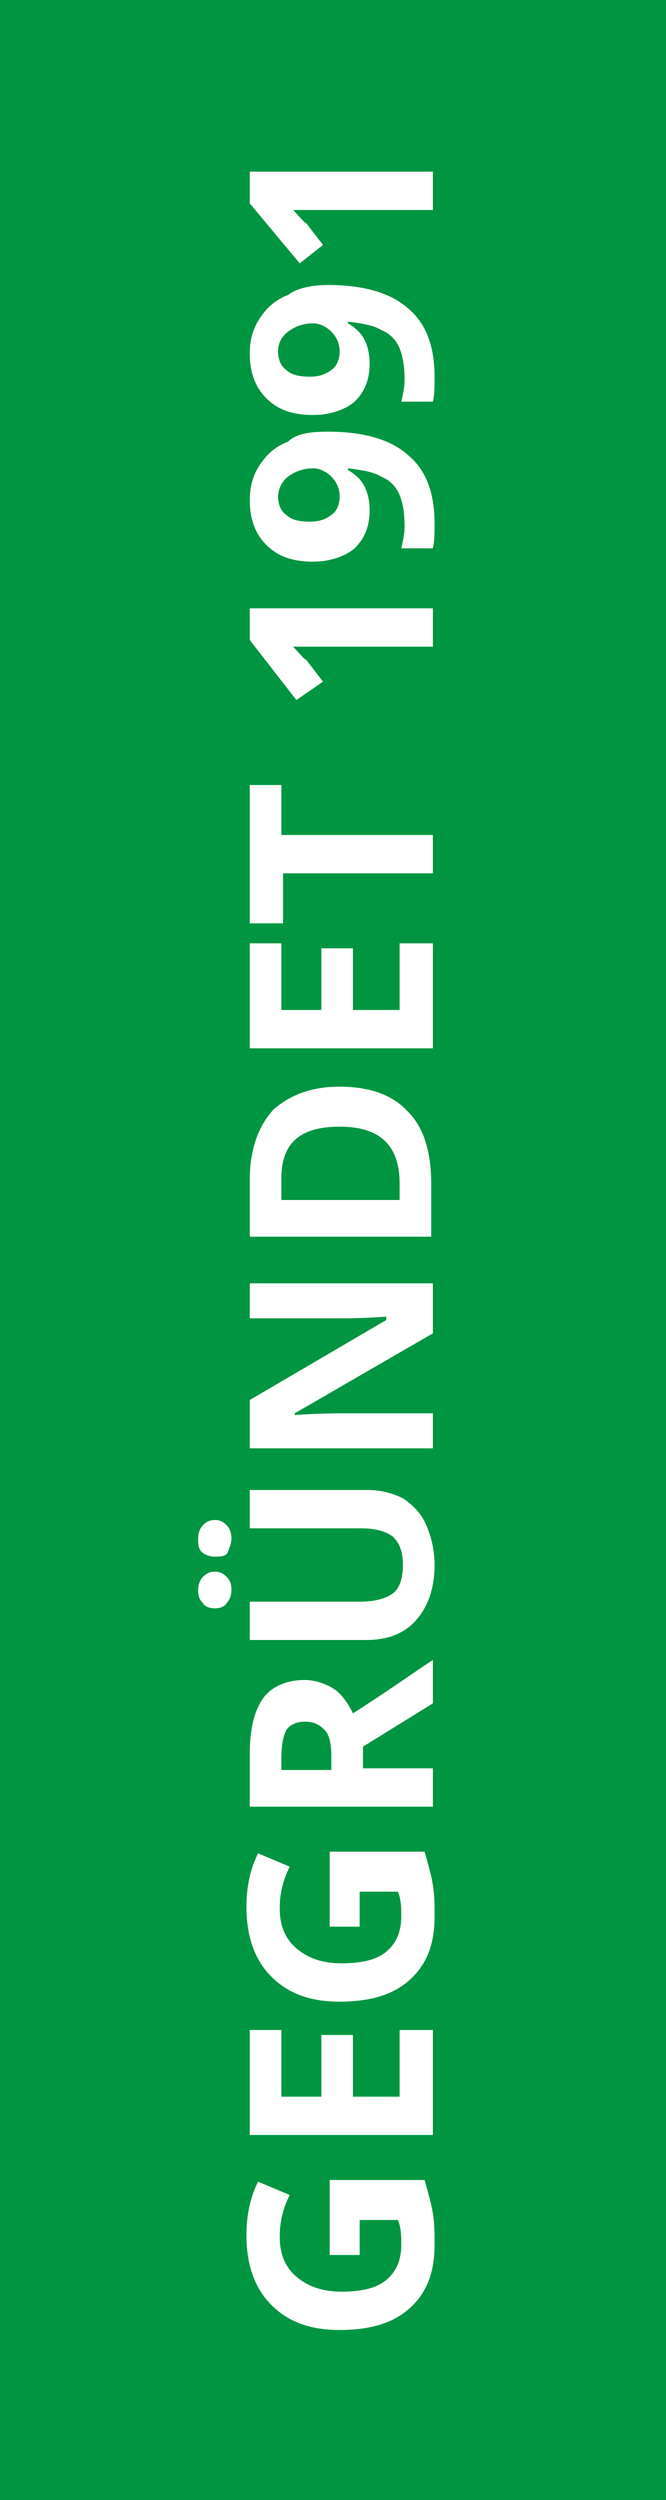
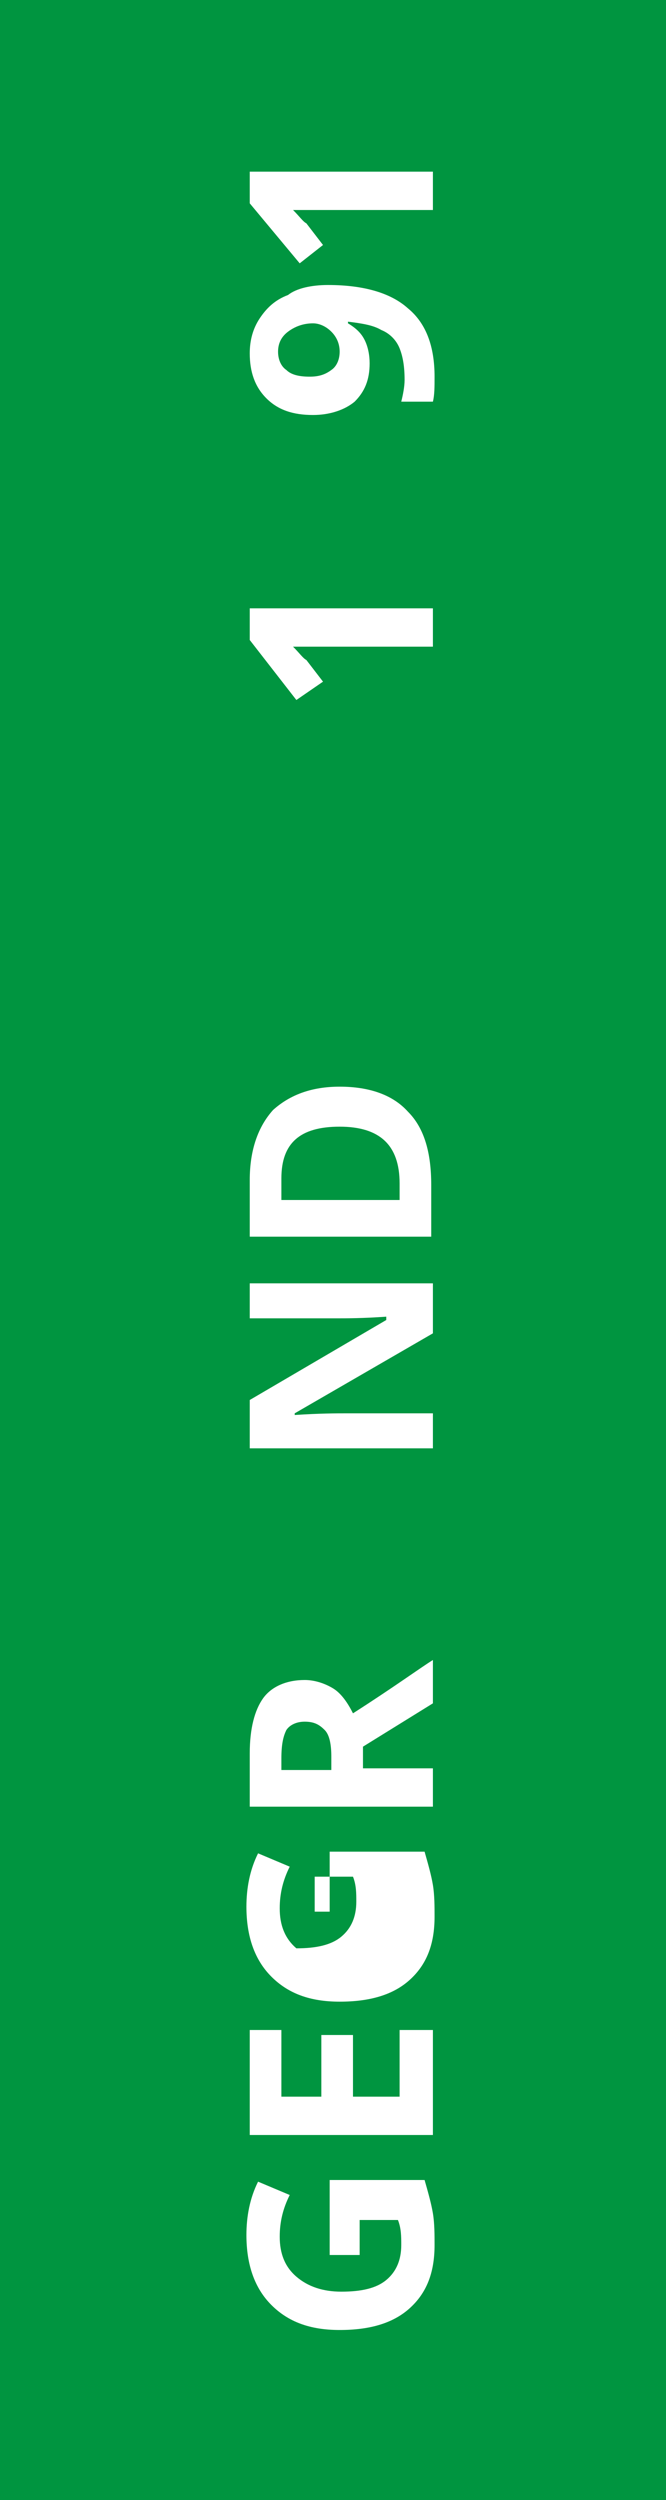
<svg xmlns="http://www.w3.org/2000/svg" version="1.1" id="Ebene_1" x="0px" y="0px" viewBox="0 0 40 150" style="enable-background:new 0 0 40 150;" xml:space="preserve">
  <style type="text/css">
	.st0{fill:#009540;}
	.st1{fill:#FFFFFF;}
</style>
  <rect class="st0" width="40" height="150" />
  <g>
    <path class="st1" d="M19.8,135.1v-4.3h5.7c0.2,0.7,0.4,1.4,0.5,2c0.1,0.6,0.1,1.3,0.1,1.9c0,1.7-0.5,2.9-1.5,3.8s-2.4,1.3-4.2,1.3   c-1.8,0-3.1-0.5-4.1-1.5c-1-1-1.5-2.4-1.5-4.2c0-1.1,0.2-2.2,0.7-3.2l1.9,0.8c-0.4,0.8-0.6,1.6-0.6,2.5c0,1,0.3,1.8,1,2.4   c0.7,0.6,1.6,0.9,2.7,0.9c1.2,0,2.1-0.2,2.7-0.7c0.6-0.5,0.9-1.2,0.9-2.1c0-0.5,0-1-0.2-1.5h-2.3v2.1H19.8z" />
    <path class="st1" d="M26,121.8v6.3H15v-6.3h1.9v4h2.4v-3.7h1.9v3.7H24v-4H26z" />
-     <path class="st1" d="M19.8,115.4v-4.3h5.7c0.2,0.7,0.4,1.4,0.5,2c0.1,0.6,0.1,1.3,0.1,1.9c0,1.7-0.5,2.9-1.5,3.8s-2.4,1.3-4.2,1.3   c-1.8,0-3.1-0.5-4.1-1.5c-1-1-1.5-2.4-1.5-4.2c0-1.1,0.2-2.2,0.7-3.2l1.9,0.8c-0.4,0.8-0.6,1.6-0.6,2.5c0,1,0.3,1.8,1,2.4   c0.7,0.6,1.6,0.9,2.7,0.9c1.2,0,2.1-0.2,2.7-0.7c0.6-0.5,0.9-1.2,0.9-2.1c0-0.5,0-1-0.2-1.5h-2.3v2.1H19.8z" />
+     <path class="st1" d="M19.8,115.4v-4.3h5.7c0.2,0.7,0.4,1.4,0.5,2c0.1,0.6,0.1,1.3,0.1,1.9c0,1.7-0.5,2.9-1.5,3.8s-2.4,1.3-4.2,1.3   c-1.8,0-3.1-0.5-4.1-1.5c-1-1-1.5-2.4-1.5-4.2c0-1.1,0.2-2.2,0.7-3.2l1.9,0.8c-0.4,0.8-0.6,1.6-0.6,2.5c0,1,0.3,1.8,1,2.4   c1.2,0,2.1-0.2,2.7-0.7c0.6-0.5,0.9-1.2,0.9-2.1c0-0.5,0-1-0.2-1.5h-2.3v2.1H19.8z" />
    <path class="st1" d="M21.8,106.1H26v2.3H15v-3.2c0-1.5,0.3-2.6,0.8-3.3s1.4-1.1,2.5-1.1c0.6,0,1.2,0.2,1.7,0.5s0.9,0.9,1.2,1.5   c2.5-1.6,4-2.7,4.8-3.2v2.6l-4.2,2.6V106.1z M19.9,106.1v-0.7c0-0.7-0.1-1.3-0.4-1.6s-0.6-0.5-1.2-0.5c-0.5,0-0.9,0.2-1.1,0.5   c-0.2,0.4-0.3,0.9-0.3,1.7v0.7H19.9z" />
-     <path class="st1" d="M12.9,93.4c-0.3,0-0.6-0.1-0.8-0.3c-0.2-0.2-0.2-0.5-0.2-0.8c0-0.3,0.1-0.6,0.3-0.8s0.4-0.3,0.7-0.3   c0.3,0,0.5,0.1,0.7,0.3s0.3,0.5,0.3,0.8c0,0.3-0.1,0.5-0.2,0.8S13.2,93.4,12.9,93.4z M12.9,96.5c-0.3,0-0.6-0.1-0.7-0.3   c-0.2-0.2-0.3-0.4-0.3-0.8c0-0.3,0.1-0.6,0.3-0.8c0.2-0.2,0.4-0.3,0.7-0.3c0.3,0,0.5,0.1,0.7,0.3c0.2,0.2,0.3,0.4,0.3,0.8   c0,0.3-0.1,0.6-0.3,0.8C13.5,96.4,13.2,96.5,12.9,96.5z M15,89.4h7.1c0.8,0,1.5,0.2,2.1,0.5c0.6,0.4,1.1,0.9,1.4,1.6   s0.5,1.5,0.5,2.4c0,1.4-0.4,2.5-1.1,3.3c-0.7,0.8-1.7,1.2-3,1.2H15v-2.3h6.7c0.8,0,1.5-0.2,1.9-0.5c0.4-0.3,0.6-0.9,0.6-1.7   c0-0.8-0.2-1.3-0.6-1.7c-0.4-0.3-1-0.5-1.9-0.5H15V89.4z" />
    <path class="st1" d="M26,77V80l-8.3,4.8v0.1c1.5-0.1,2.5-0.1,3.1-0.1H26v2.1H15v-2.9l8.2-4.8V79c-1.4,0.1-2.4,0.1-3,0.1H15V77H26z" />
    <path class="st1" d="M20.4,65.2c1.8,0,3.2,0.5,4.1,1.5c1,1,1.4,2.5,1.4,4.4v3.1H15v-3.4c0-1.8,0.5-3.2,1.4-4.2   C17.4,65.7,18.7,65.2,20.4,65.2z M20.4,67.6c-2.4,0-3.5,1-3.5,3.1V72H24v-1C24,68.7,22.8,67.6,20.4,67.6z" />
-     <path class="st1" d="M26,56.6v6.3H15v-6.3h1.9v4h2.4v-3.7h1.9v3.7H24v-4H26z" />
-     <path class="st1" d="M26,50.1v2.3h-9v3H15v-8.3h1.9v3H26z" />
    <path class="st1" d="M26,36.5v2.3h-6.3l-1,0l-1.1,0c0.4,0.4,0.6,0.7,0.8,0.8l1,1.3L17.8,42L15,38.4v-1.9H26z" />
-     <path class="st1" d="M19.7,25.9c2.2,0,3.8,0.5,4.8,1.4c1.1,0.9,1.6,2.3,1.6,4.1c0,0.6,0,1.1-0.1,1.5h-1.9c0.1-0.4,0.2-0.9,0.2-1.3   c0-0.8-0.1-1.4-0.3-1.9c-0.2-0.5-0.6-0.9-1.1-1.1c-0.5-0.3-1.2-0.4-2-0.5v0.1c0.5,0.3,0.8,0.6,1,1c0.2,0.4,0.3,0.9,0.3,1.4   c0,1-0.3,1.7-0.9,2.3c-0.6,0.5-1.5,0.8-2.5,0.8c-1.2,0-2.1-0.3-2.8-1c-0.7-0.7-1-1.6-1-2.7c0-0.8,0.2-1.5,0.6-2.1s0.9-1.1,1.7-1.4   C17.8,26,18.7,25.9,19.7,25.9z M16.7,29.8c0,0.5,0.2,0.9,0.5,1.1c0.3,0.3,0.8,0.4,1.4,0.4c0.5,0,0.9-0.1,1.3-0.4   c0.3-0.2,0.5-0.6,0.5-1.1c0-0.5-0.2-0.9-0.5-1.2s-0.7-0.5-1.1-0.5c-0.6,0-1.1,0.2-1.5,0.5S16.7,29.4,16.7,29.8z" />
    <path class="st1" d="M19.7,17.1c2.2,0,3.8,0.5,4.8,1.4c1.1,0.9,1.6,2.3,1.6,4.1c0,0.6,0,1.1-0.1,1.5h-1.9c0.1-0.4,0.2-0.9,0.2-1.3   c0-0.8-0.1-1.4-0.3-1.9c-0.2-0.5-0.6-0.9-1.1-1.1c-0.5-0.3-1.2-0.4-2-0.5v0.1c0.5,0.3,0.8,0.6,1,1c0.2,0.4,0.3,0.9,0.3,1.4   c0,1-0.3,1.7-0.9,2.3c-0.6,0.5-1.5,0.8-2.5,0.8c-1.2,0-2.1-0.3-2.8-1c-0.7-0.7-1-1.6-1-2.7c0-0.8,0.2-1.5,0.6-2.1s0.9-1.1,1.7-1.4   C17.8,17.3,18.7,17.1,19.7,17.1z M16.7,21.1c0,0.5,0.2,0.9,0.5,1.1c0.3,0.3,0.8,0.4,1.4,0.4c0.5,0,0.9-0.1,1.3-0.4   c0.3-0.2,0.5-0.6,0.5-1.1c0-0.5-0.2-0.9-0.5-1.2s-0.7-0.5-1.1-0.5c-0.6,0-1.1,0.2-1.5,0.5S16.7,20.6,16.7,21.1z" />
    <path class="st1" d="M26,10.3v2.3h-6.3l-1,0l-1.1,0c0.4,0.4,0.6,0.7,0.8,0.8l1,1.3l-1.4,1.1L15,12.2v-1.9H26z" />
  </g>
</svg>